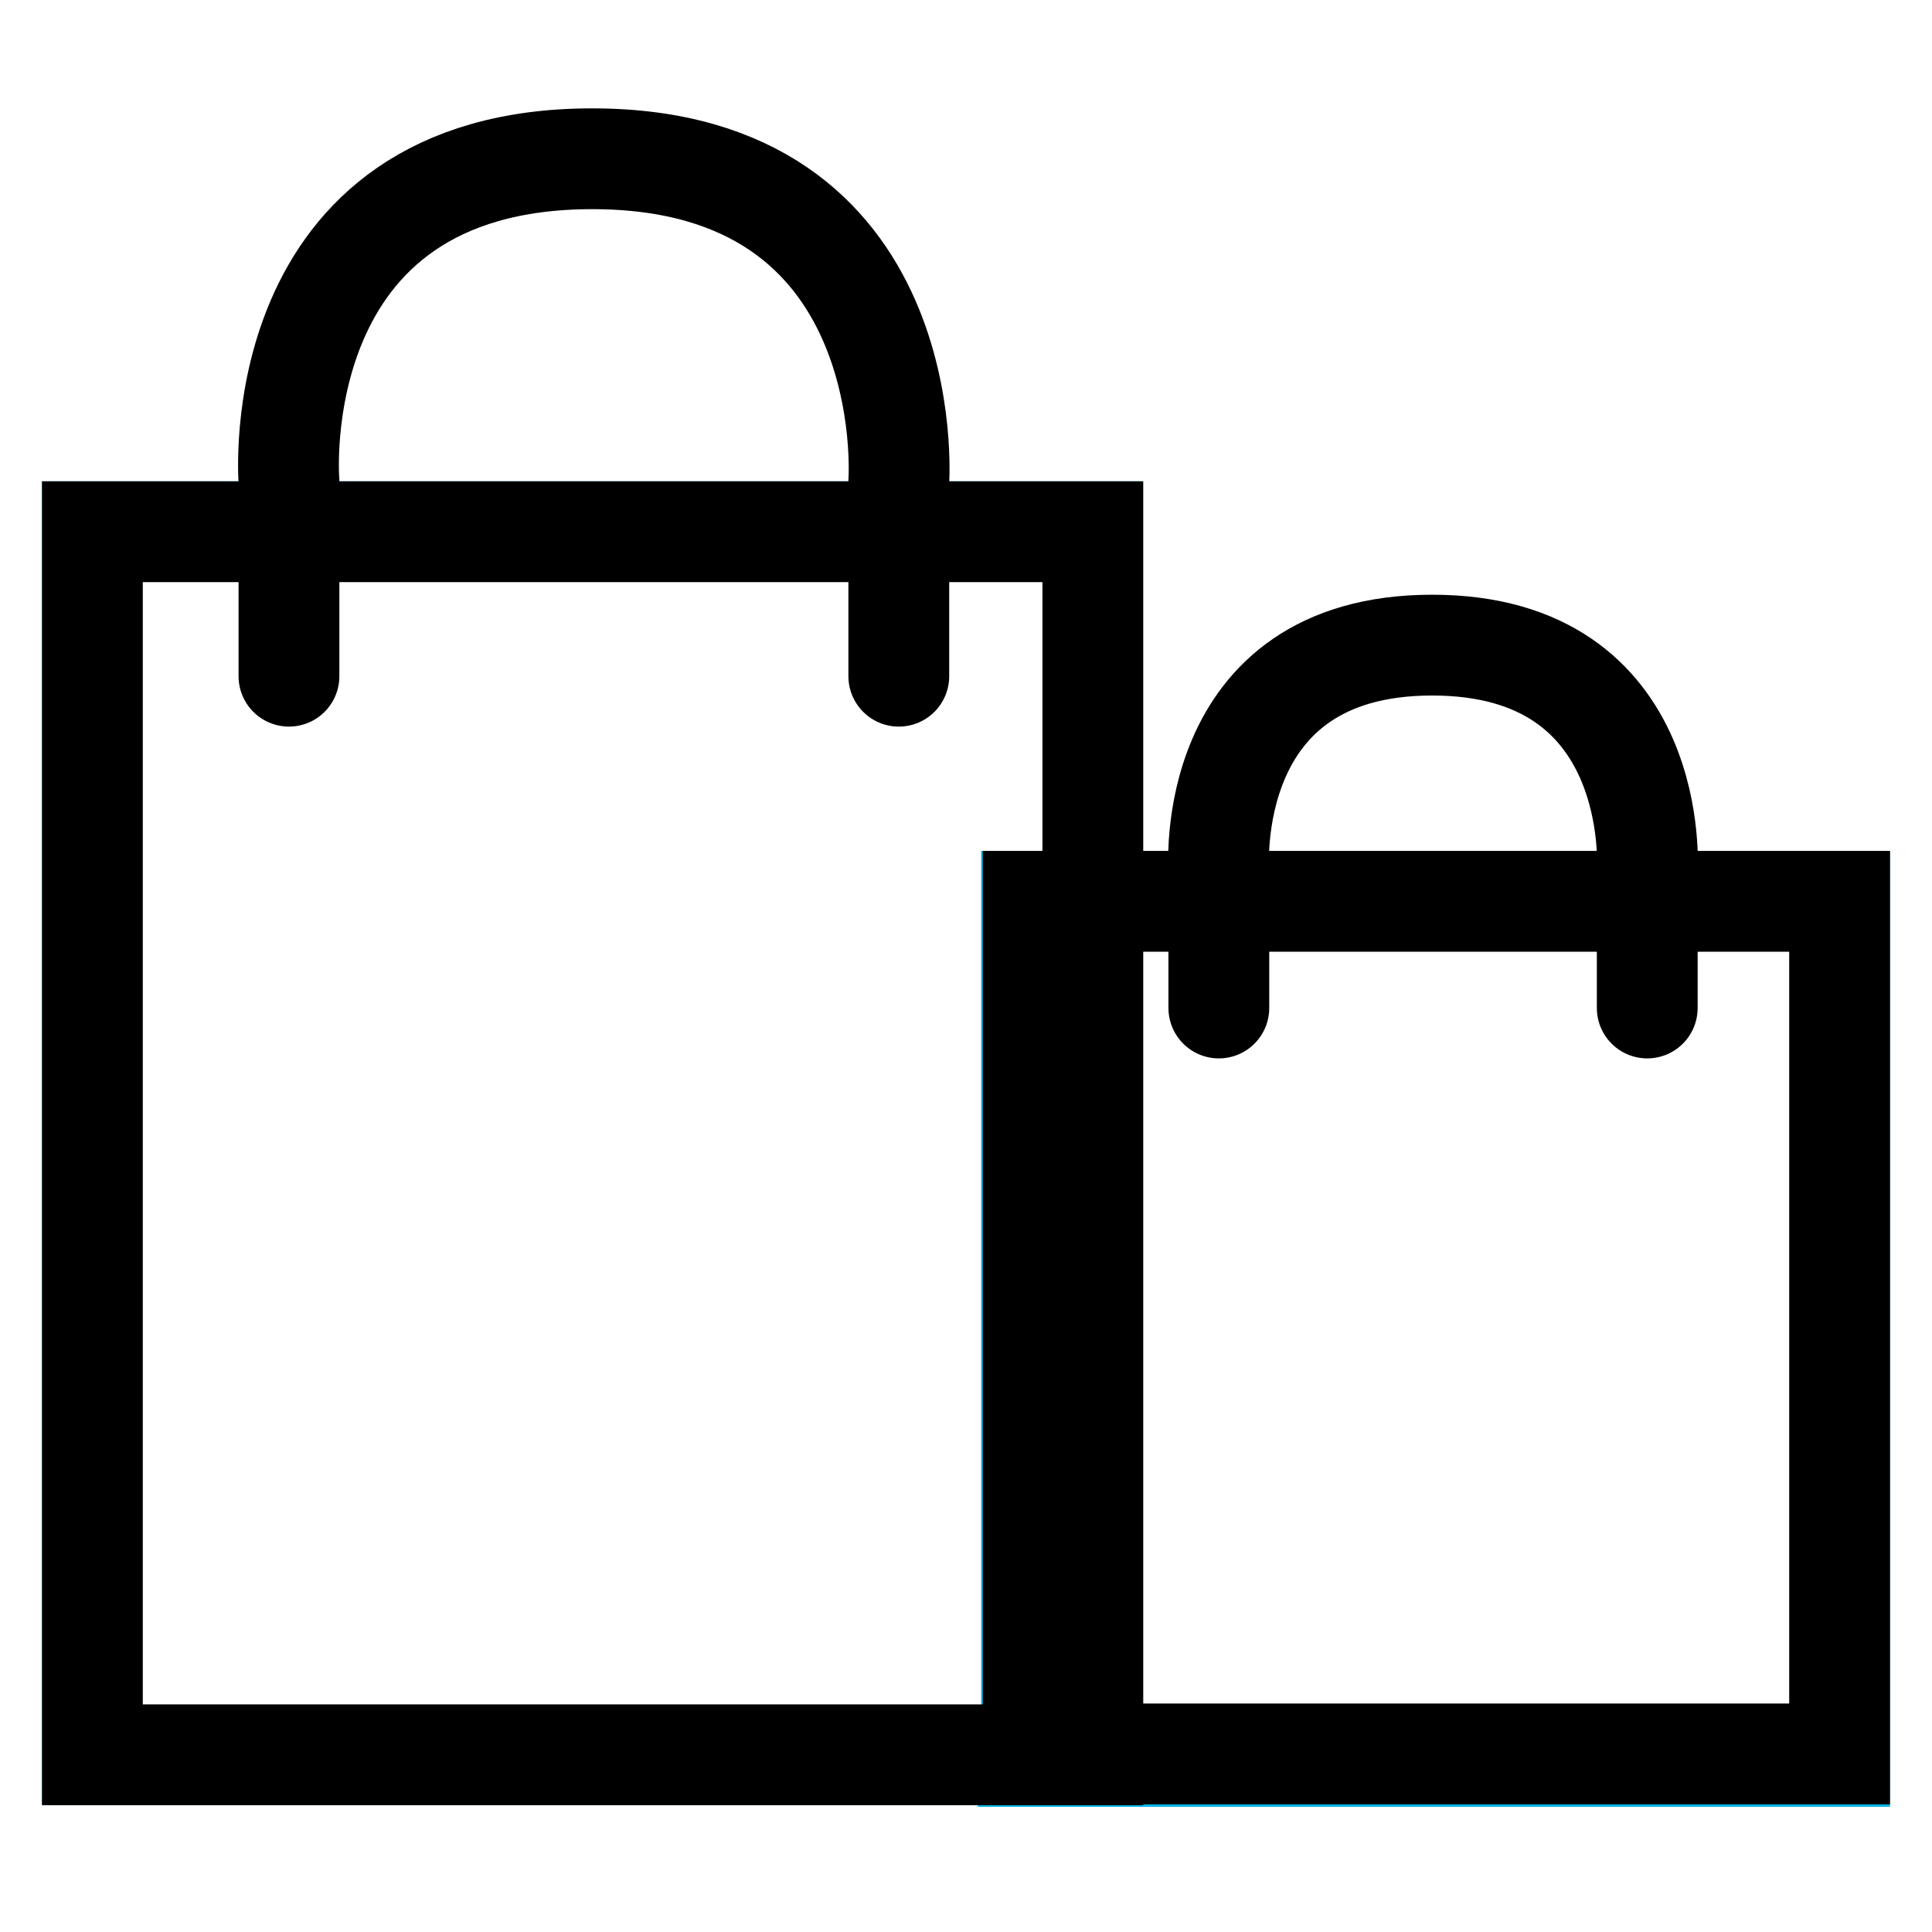
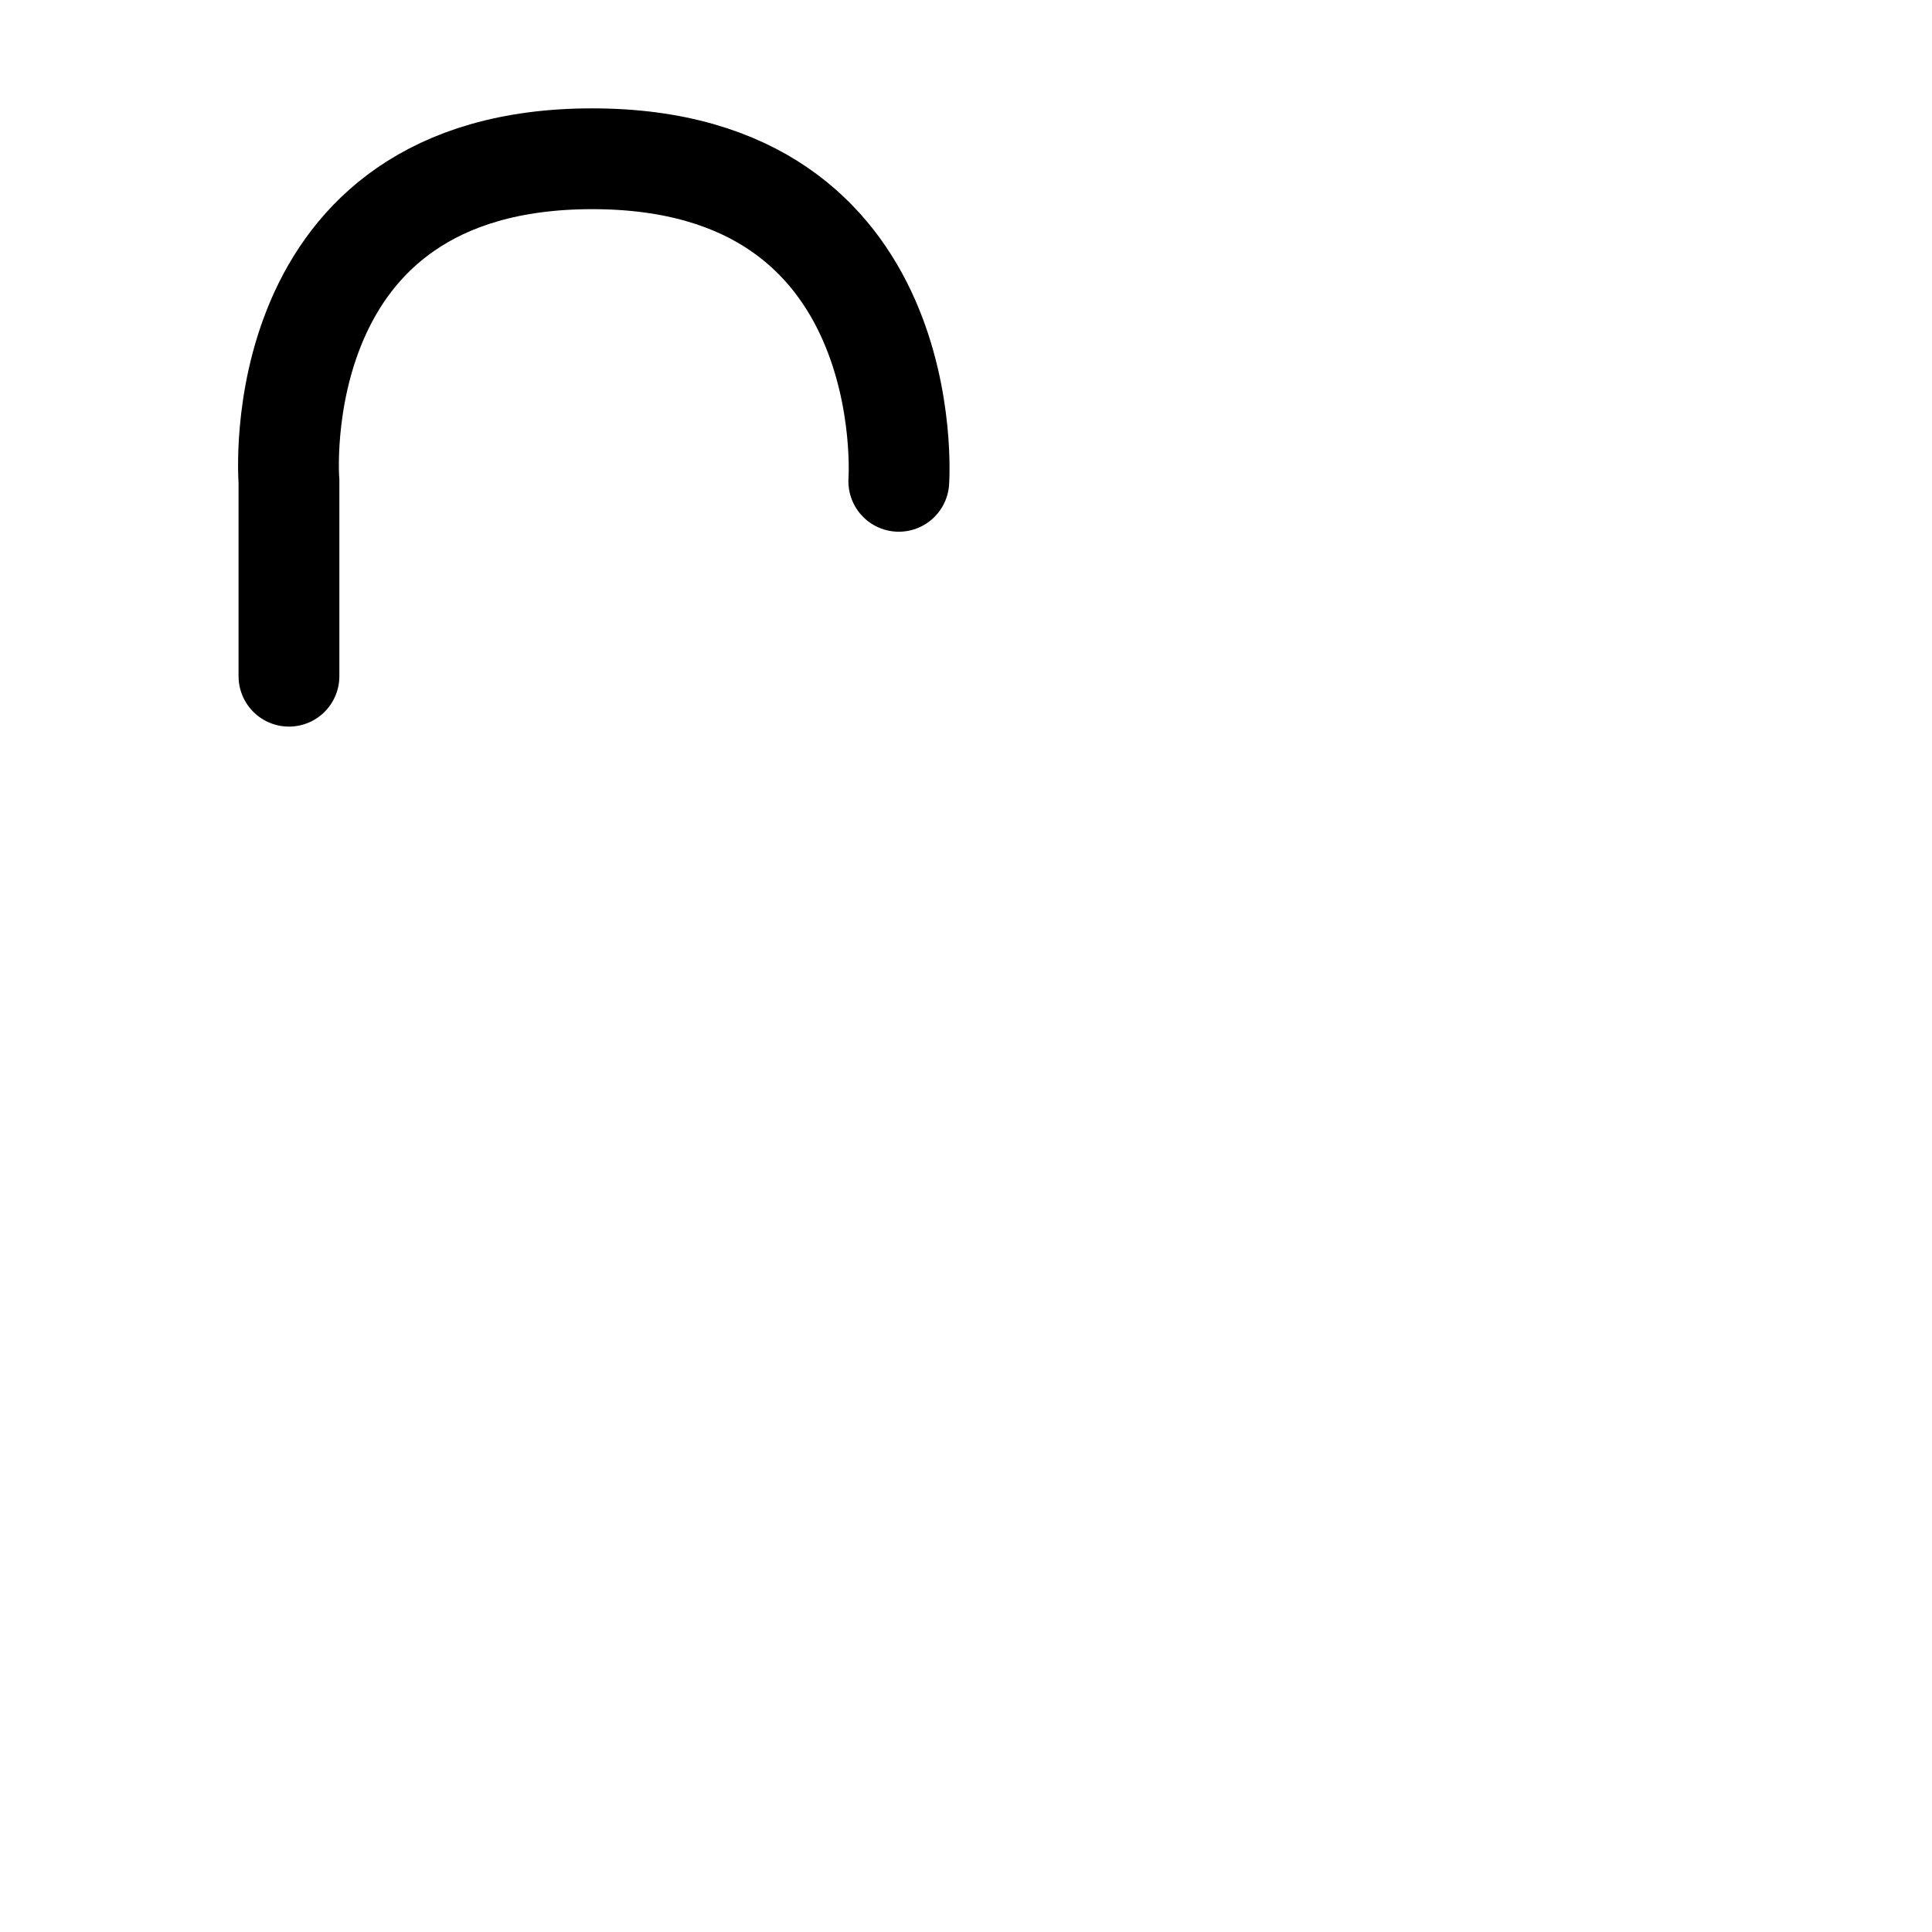
<svg xmlns="http://www.w3.org/2000/svg" version="1.1" id="Layer_1" x="0px" y="0px" viewBox="0 0 230 230" style="enable-background:new 0 0 230 230;" xml:space="preserve">
  <style type="text/css">
	.st0{fill:#08B3E2;}
	.st1{fill:none;}
	.st2{fill:none;stroke:#000000;stroke-width:12;stroke-linecap:round;stroke-miterlimit:10;}
</style>
-   <path class="st0" d="M216.6,109.3v97.8h-92.2v-97.8h17v8.7c0,2.2,1.8,4.1,4.3,4.1c2.5,0,4.3-1.7,4.3-4.1v-8.7h41v8.7  c0,2.2,1.8,4.1,4.3,4.1c2.3,0,4.3-1.7,4.3-4.1v-8.7H216.6z M12.6,207.6V64.8h17.7v15c0,2.2,1.8,4.1,4.3,4.1c2.5,0,4.3-1.7,4.3-4.1  v-15h63.8v15c0,2.2,1.8,4.1,4.3,4.1c2.5,0,4.3-1.7,4.3-4.1v-15h17.7v36.5h-12.2v106.3H12.6z M38.7,53.4c0-16.7,14.2-30.5,31.9-30.5  c17.7,0,31.9,13.6,31.9,30.5v3.9H38.7V53.4z M150.1,100.1c0-10.9,9.1-19.6,20.5-19.6c11.4,0,20.5,8.7,20.5,19.6v1.2h-41L150.1,100.1  L150.1,100.1z M199.4,100.1c0-15.2-12.9-27.6-28.9-27.6c-15.9,0-28.9,12.3-28.9,27.6v1.2h-5.6v-44h-25.3v-3.9  c0-21.3-18-38.5-40.3-38.5c-22.3,0-40.3,17.2-40.3,38.5v3.9H5v157.6h111.4v0.2H225V101.3h-25.6V100.1z" />
  <g>
-     <path d="M124.1,69.3v133.6H17V69.3H124.1 M136.1,57.3H5v157.6h131.1V57.3L136.1,57.3z" />
-   </g>
+     </g>
  <g>
-     <rect x="123" y="107.3" class="st1" width="96" height="101.5" />
-     <path d="M213,113.3v89.5h-84v-89.5L213,113.3 M225,101.3H117v113.5h108V101.3L225,101.3z" />
-   </g>
-   <path class="st2" d="M34.4,80.5V57.3c0,0-3.1-38.4,36.1-38.4s36.5,38.4,36.5,38.4l0,23.2" />
-   <path class="st2" d="M145.1,120v-16.3c0,0-2.1-26.9,25.4-26.9s25.6,26.9,25.6,26.9l0,16.3" />
+     </g>
+   <path class="st2" d="M34.4,80.5V57.3c0,0-3.1-38.4,36.1-38.4s36.5,38.4,36.5,38.4" />
</svg>